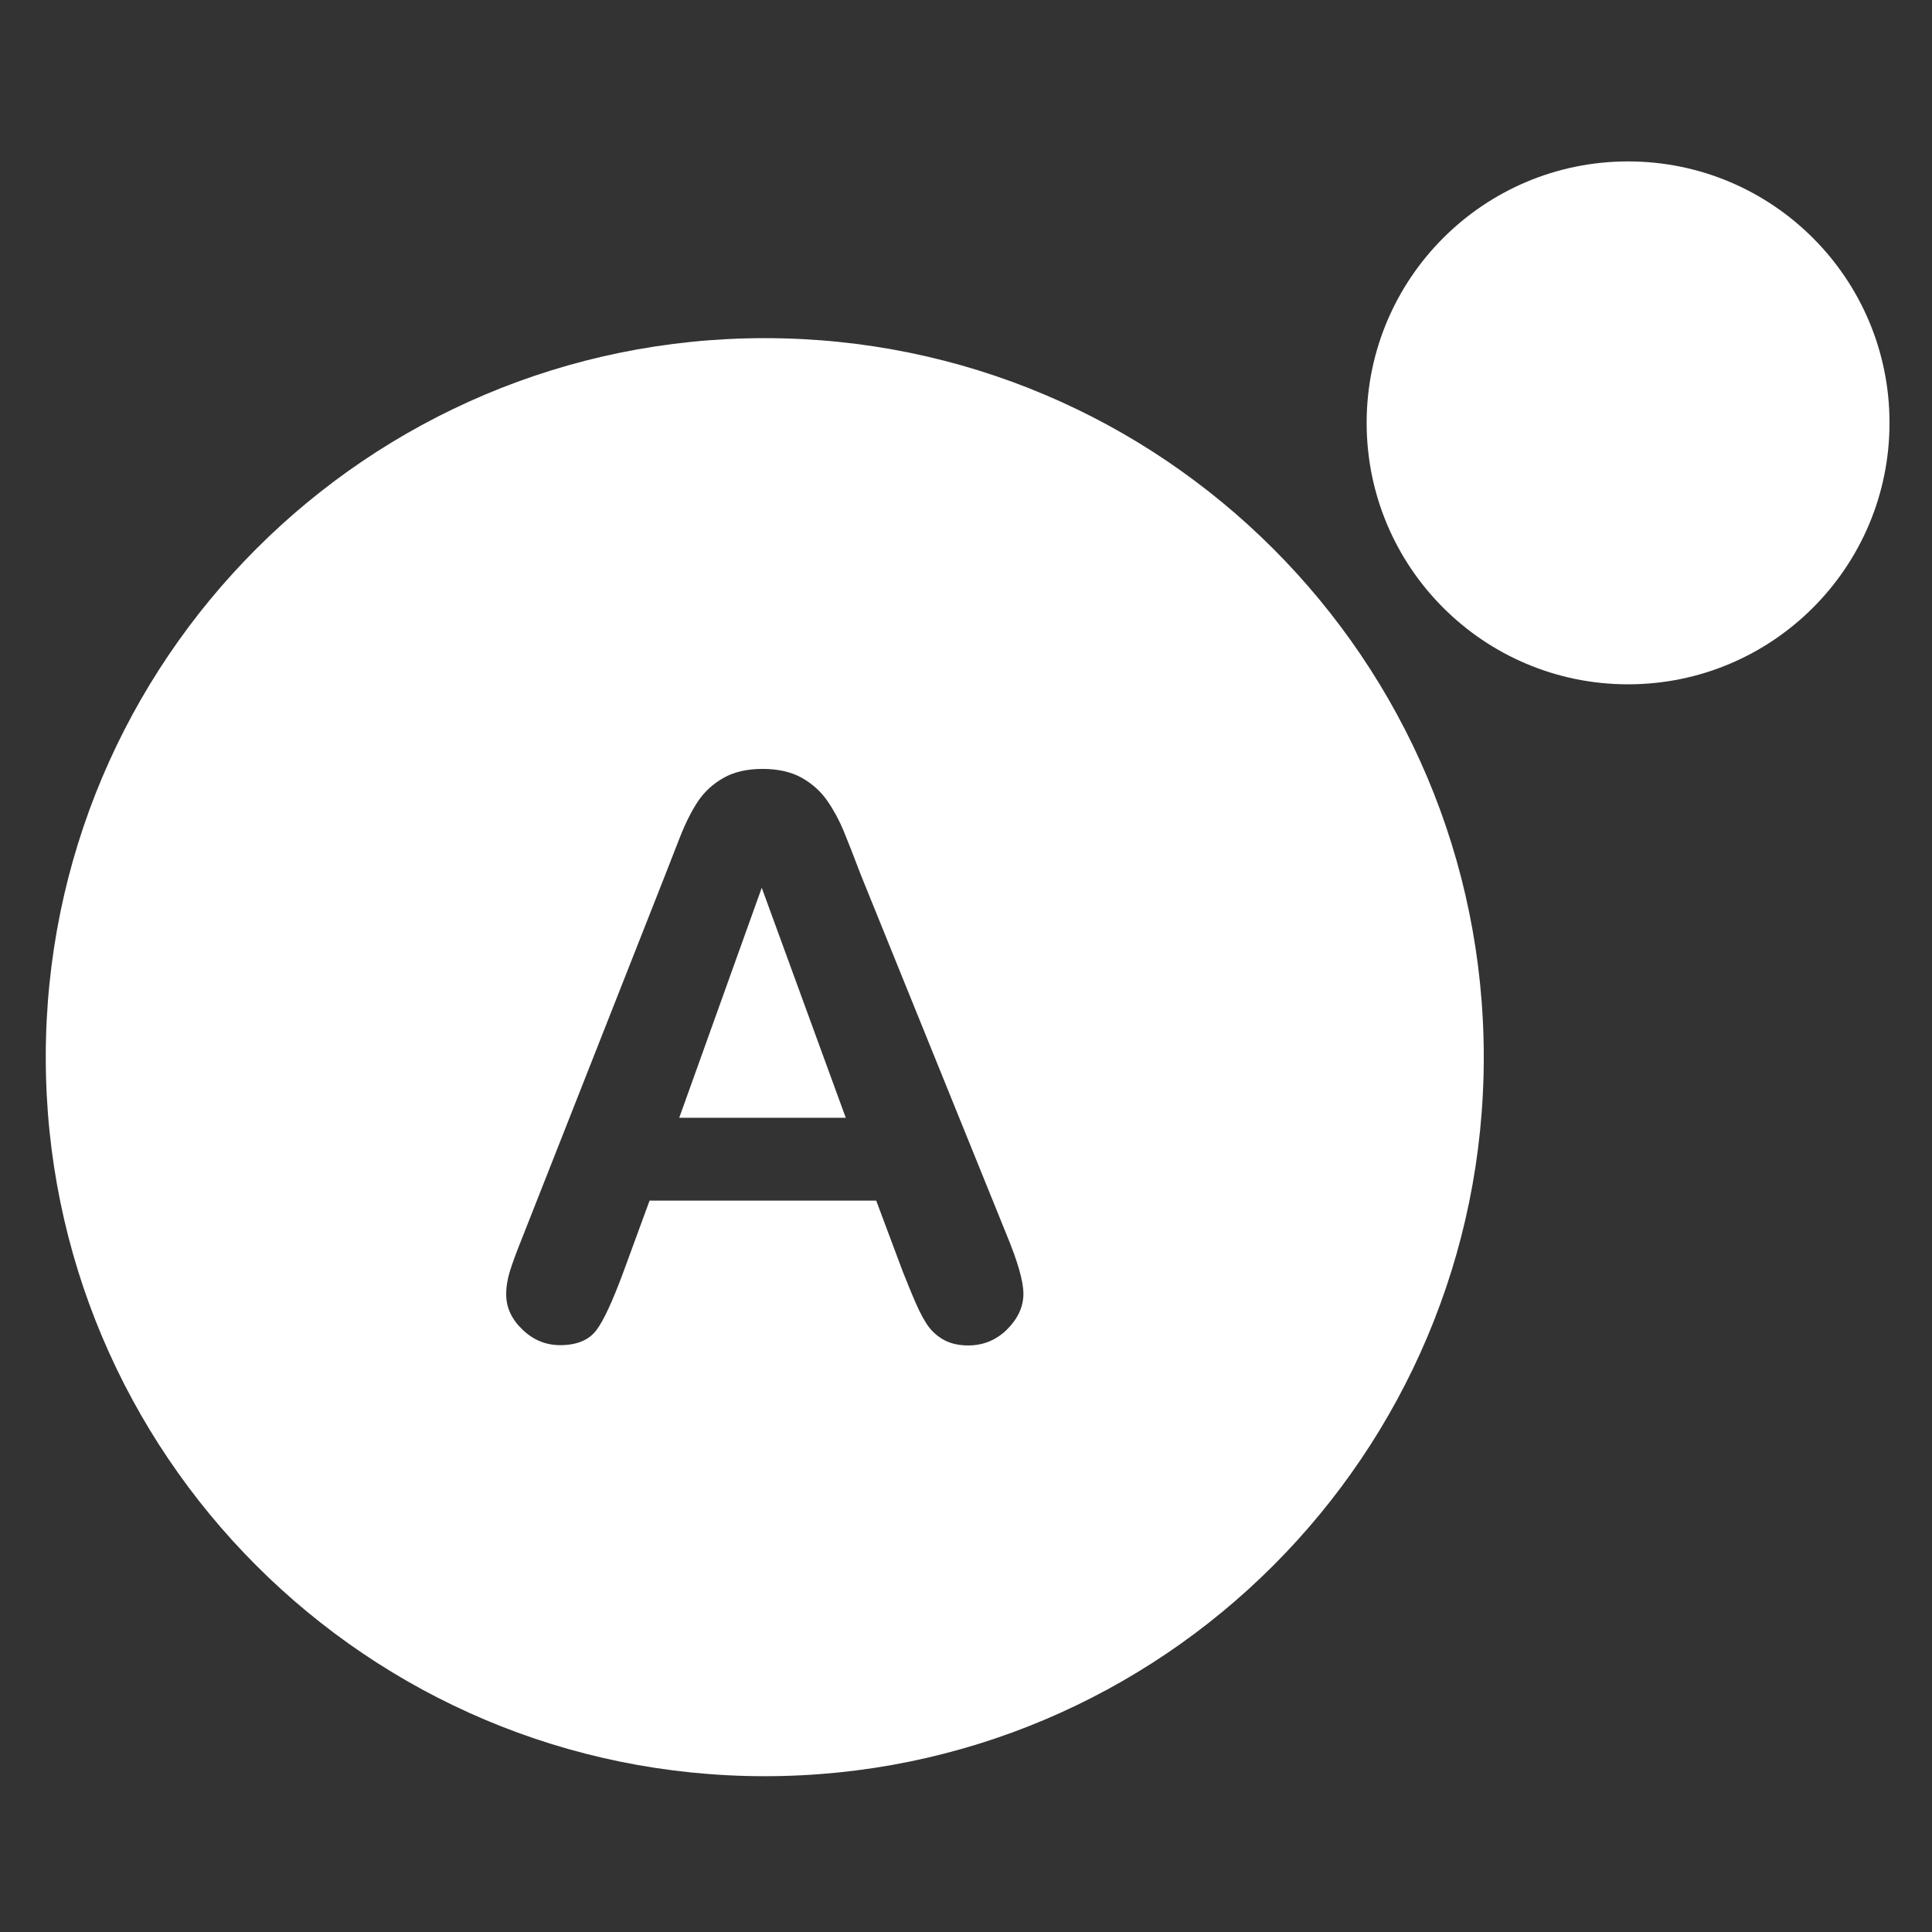
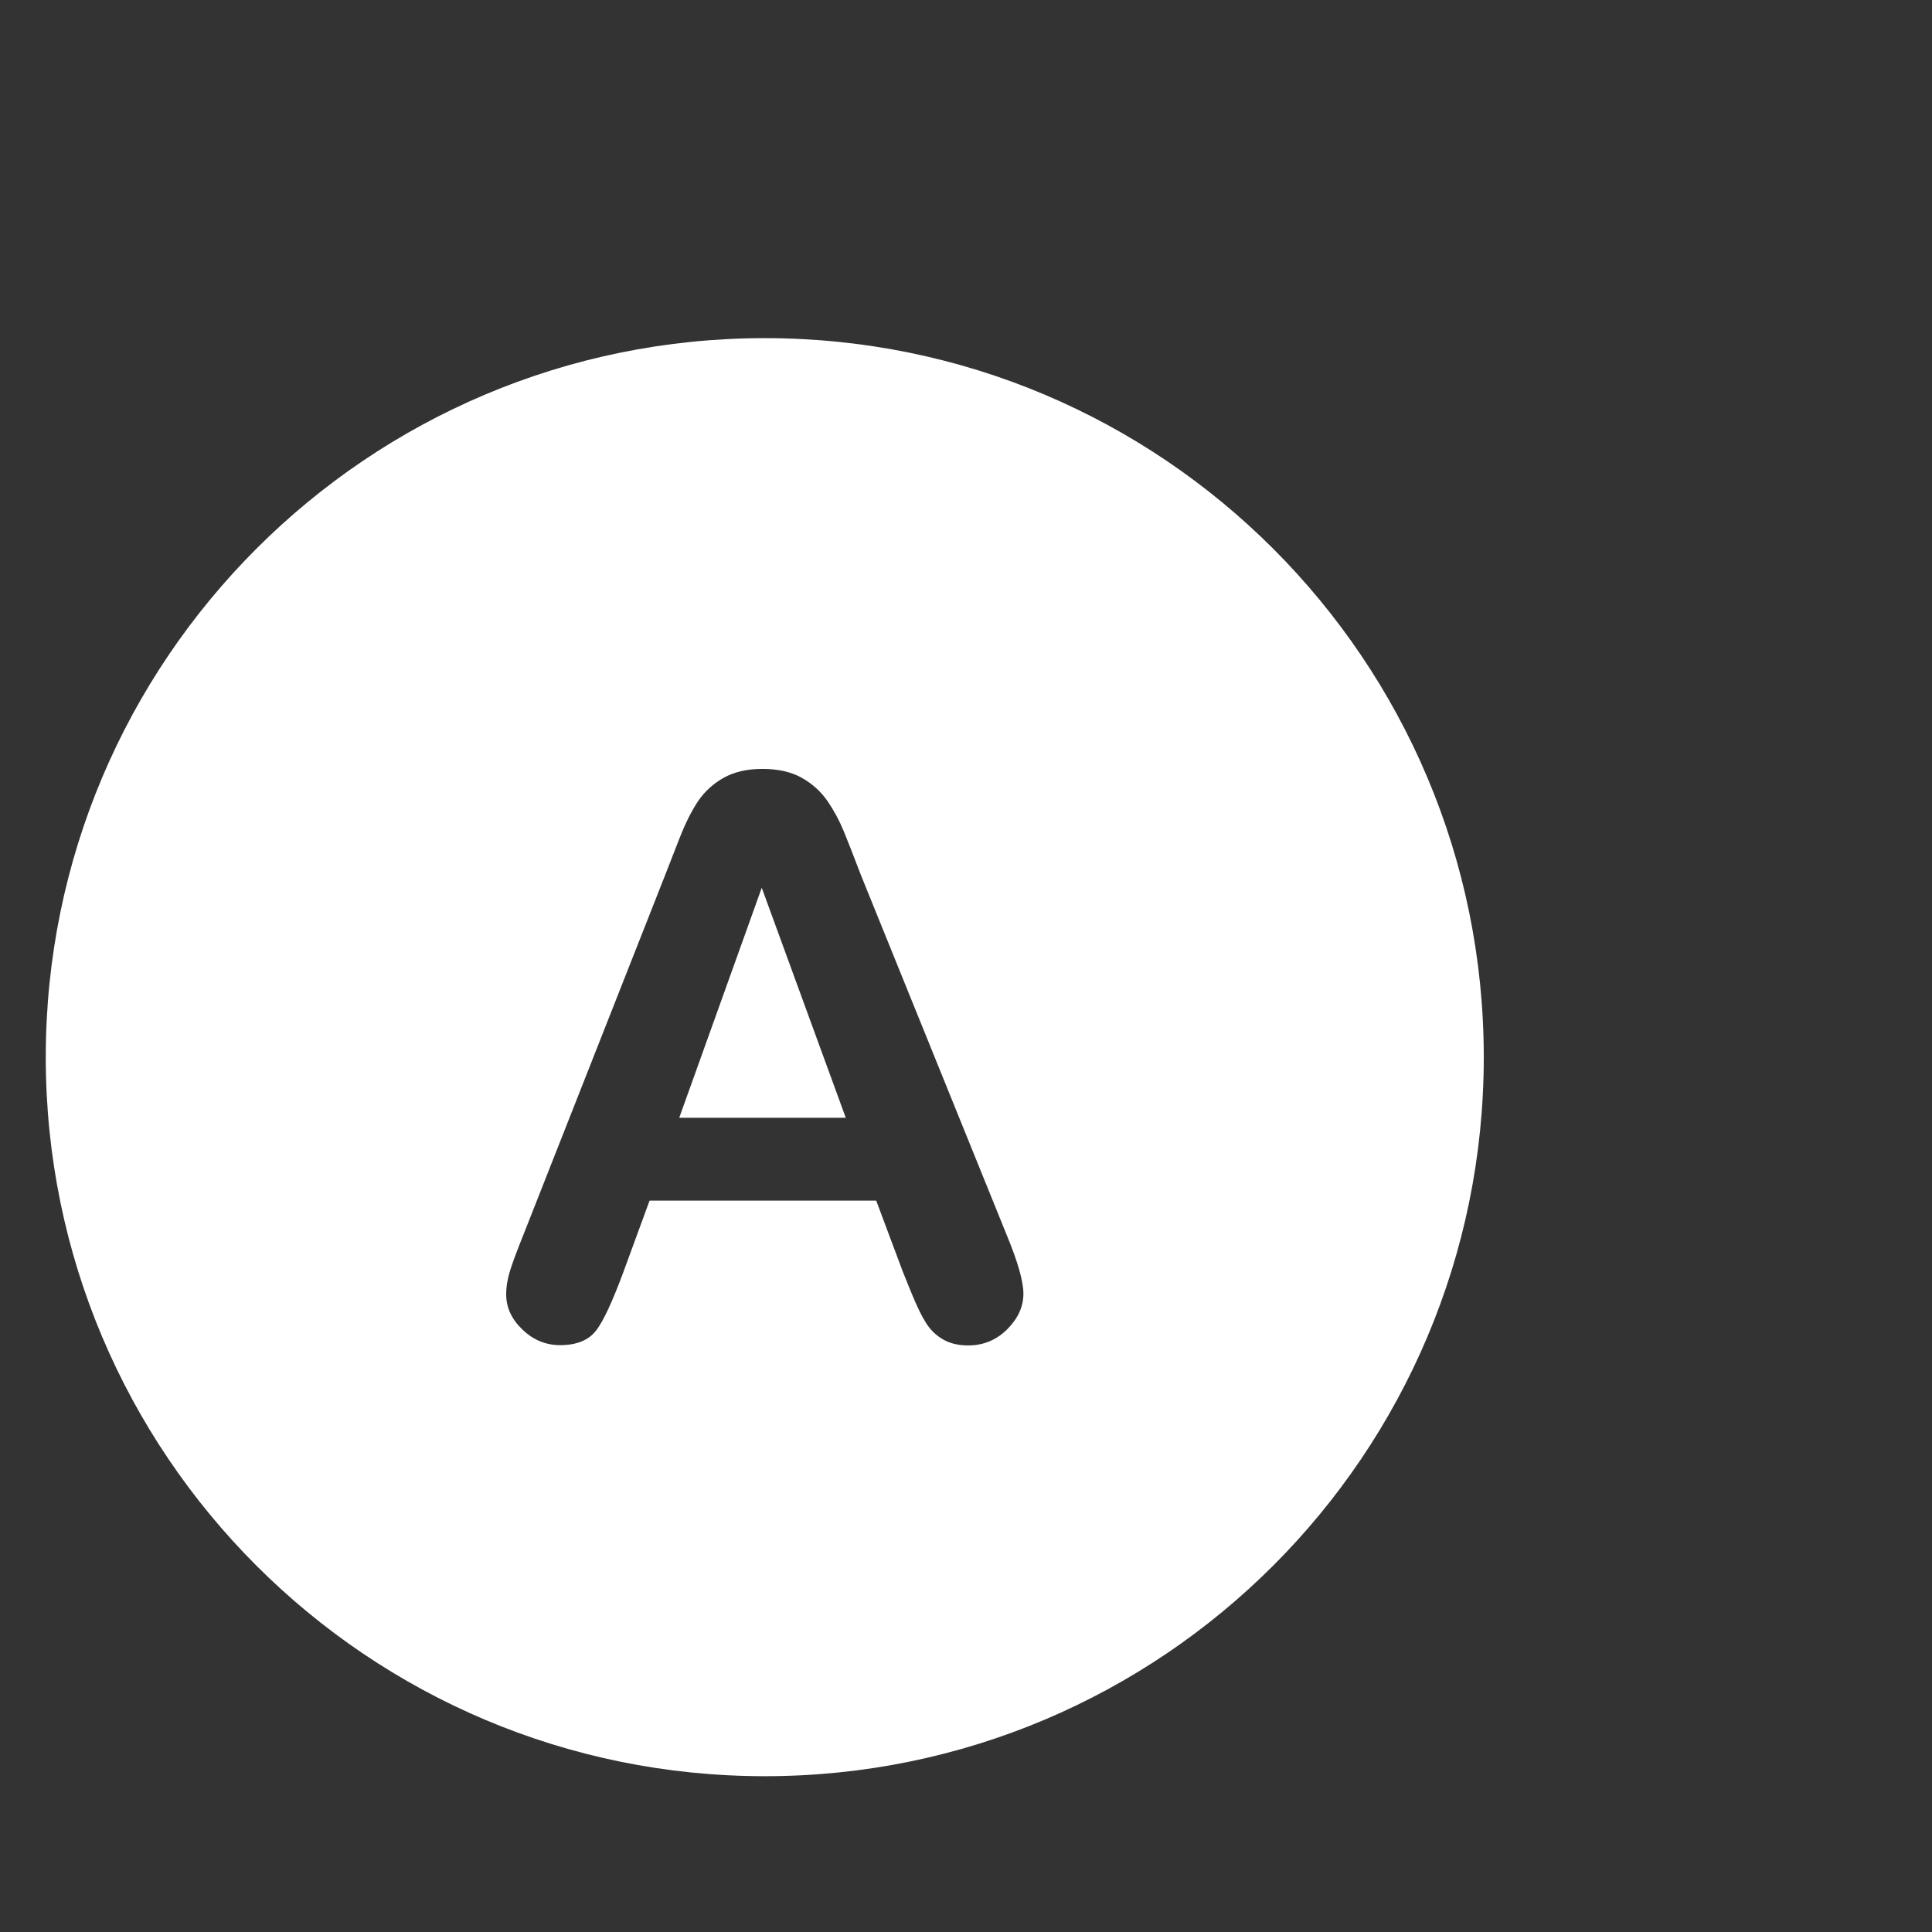
<svg xmlns="http://www.w3.org/2000/svg" id="Layer_1" x="0px" y="0px" width="140px" height="140px" viewBox="0 0 140 140" xml:space="preserve">
  <rect x="0" y="0" width="140" height="140" fill="#333333" stroke="none" />
  <g>
-     <path fill="#FFFFFF" d="M136.921,30.641c0,10.465-8.479,18.947-18.945,18.947c-10.461,0-18.944-8.482-18.944-18.947 c0-10.462,8.483-18.944,18.944-18.944C128.442,11.697,136.921,20.178,136.921,30.641z" />
    <g>
      <polygon fill="#FFFFFF" points="49.219,81 61.288,81 55.199,64.331 " />
      <path fill="#FFFFFF" d="M55.419,24.503c-28.776,0-52.103,23.328-52.103,52.106c0,28.773,23.327,52.101,52.103,52.101 c28.779,0,52.101-23.327,52.101-52.101C107.52,47.828,84.198,24.503,55.419,24.503z M72.987,96.325 c-0.781,0.778-1.723,1.17-2.828,1.17c-0.641,0-1.19-0.118-1.65-0.343c-0.458-0.23-0.847-0.548-1.161-0.939 c-0.309-0.397-0.646-0.998-1.003-1.818c-0.357-0.816-0.668-1.621-0.923-2.244L63.493,87H47.071l-1.929,5.259 c-0.753,2.022-1.397,3.431-1.928,4.134c-0.537,0.709-1.406,1.082-2.619,1.082c-1.03,0-1.939-0.364-2.728-1.121 c-0.791-0.751-1.186-1.604-1.186-2.554c0-0.554,0.091-1.119,0.276-1.71c0.182-0.585,0.486-1.404,0.909-2.456L48.2,63.408 c0.292-0.754,0.649-1.658,1.06-2.715c0.413-1.054,0.855-1.931,1.322-2.633c0.469-0.695,1.087-1.261,1.849-1.693 c0.762-0.432,1.703-0.649,2.822-0.649c1.138,0,2.09,0.217,2.854,0.649c0.761,0.432,1.376,0.987,1.845,1.666 c0.47,0.682,0.864,1.414,1.186,2.191c0.321,0.783,0.73,1.825,1.223,3.128l10.56,26.069c0.825,1.985,1.239,3.423,1.239,4.324 C74.16,94.685,73.768,95.542,72.987,96.325z" />
    </g>
  </g>
</svg>